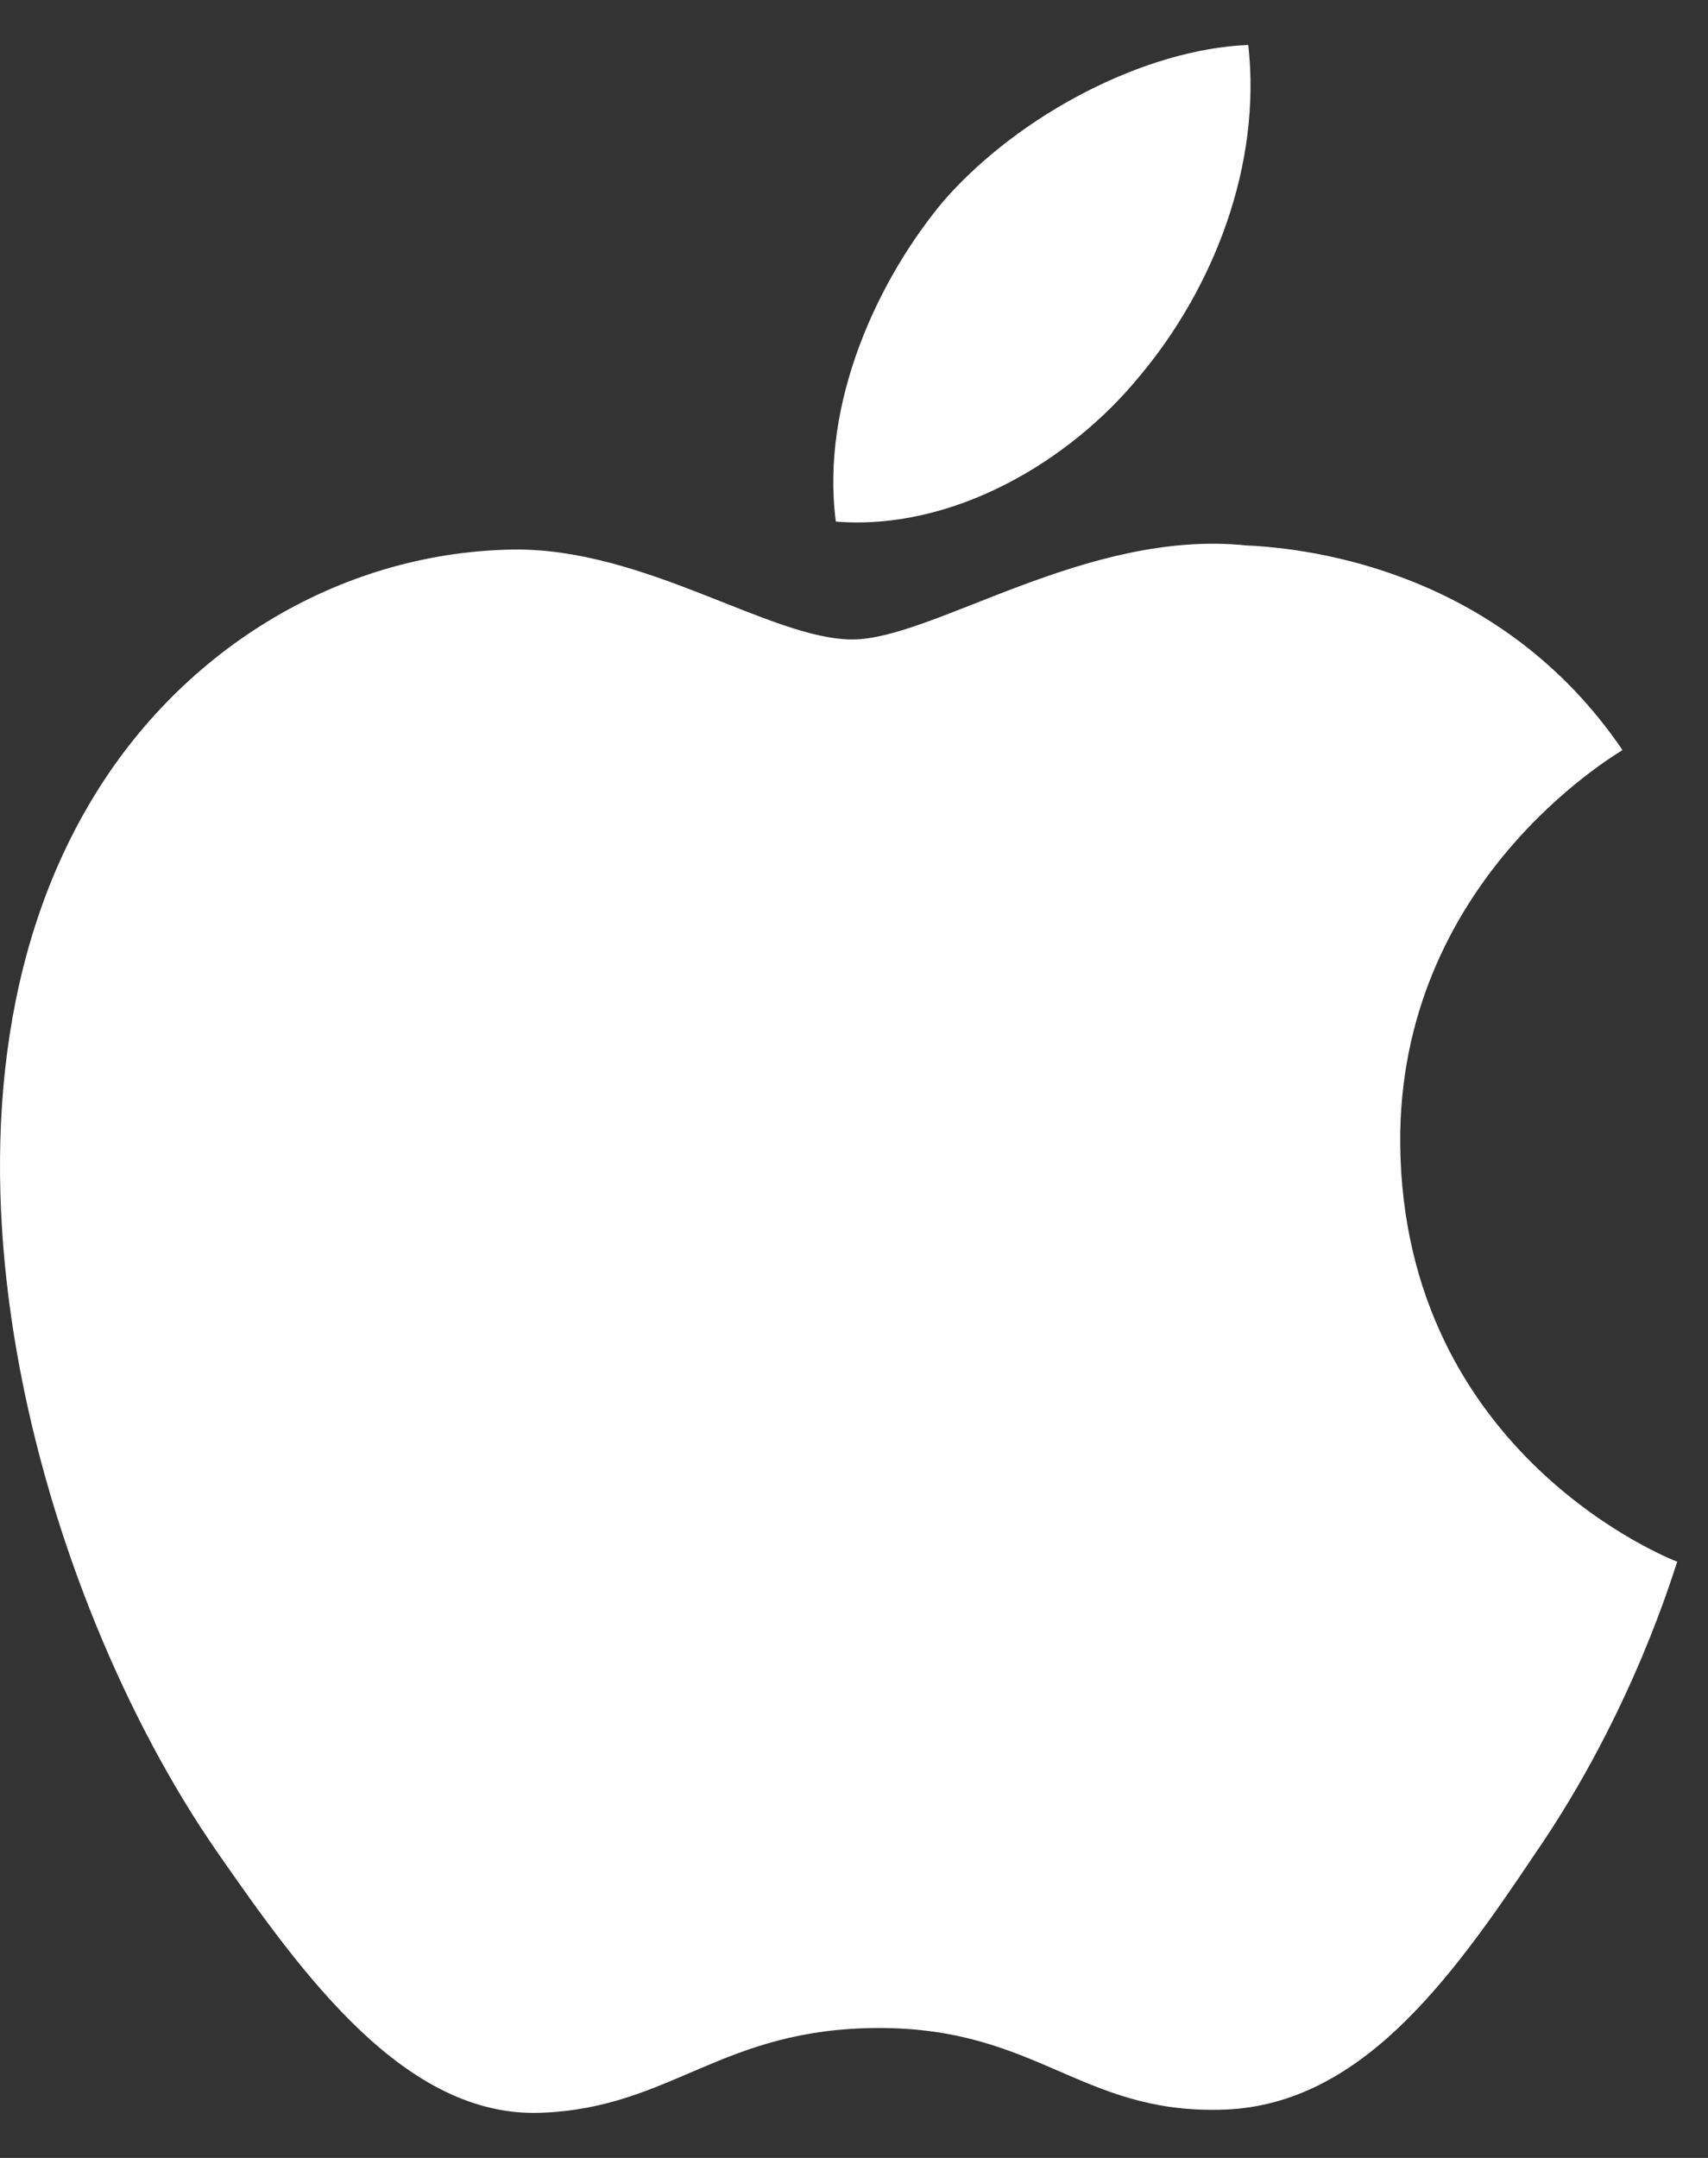
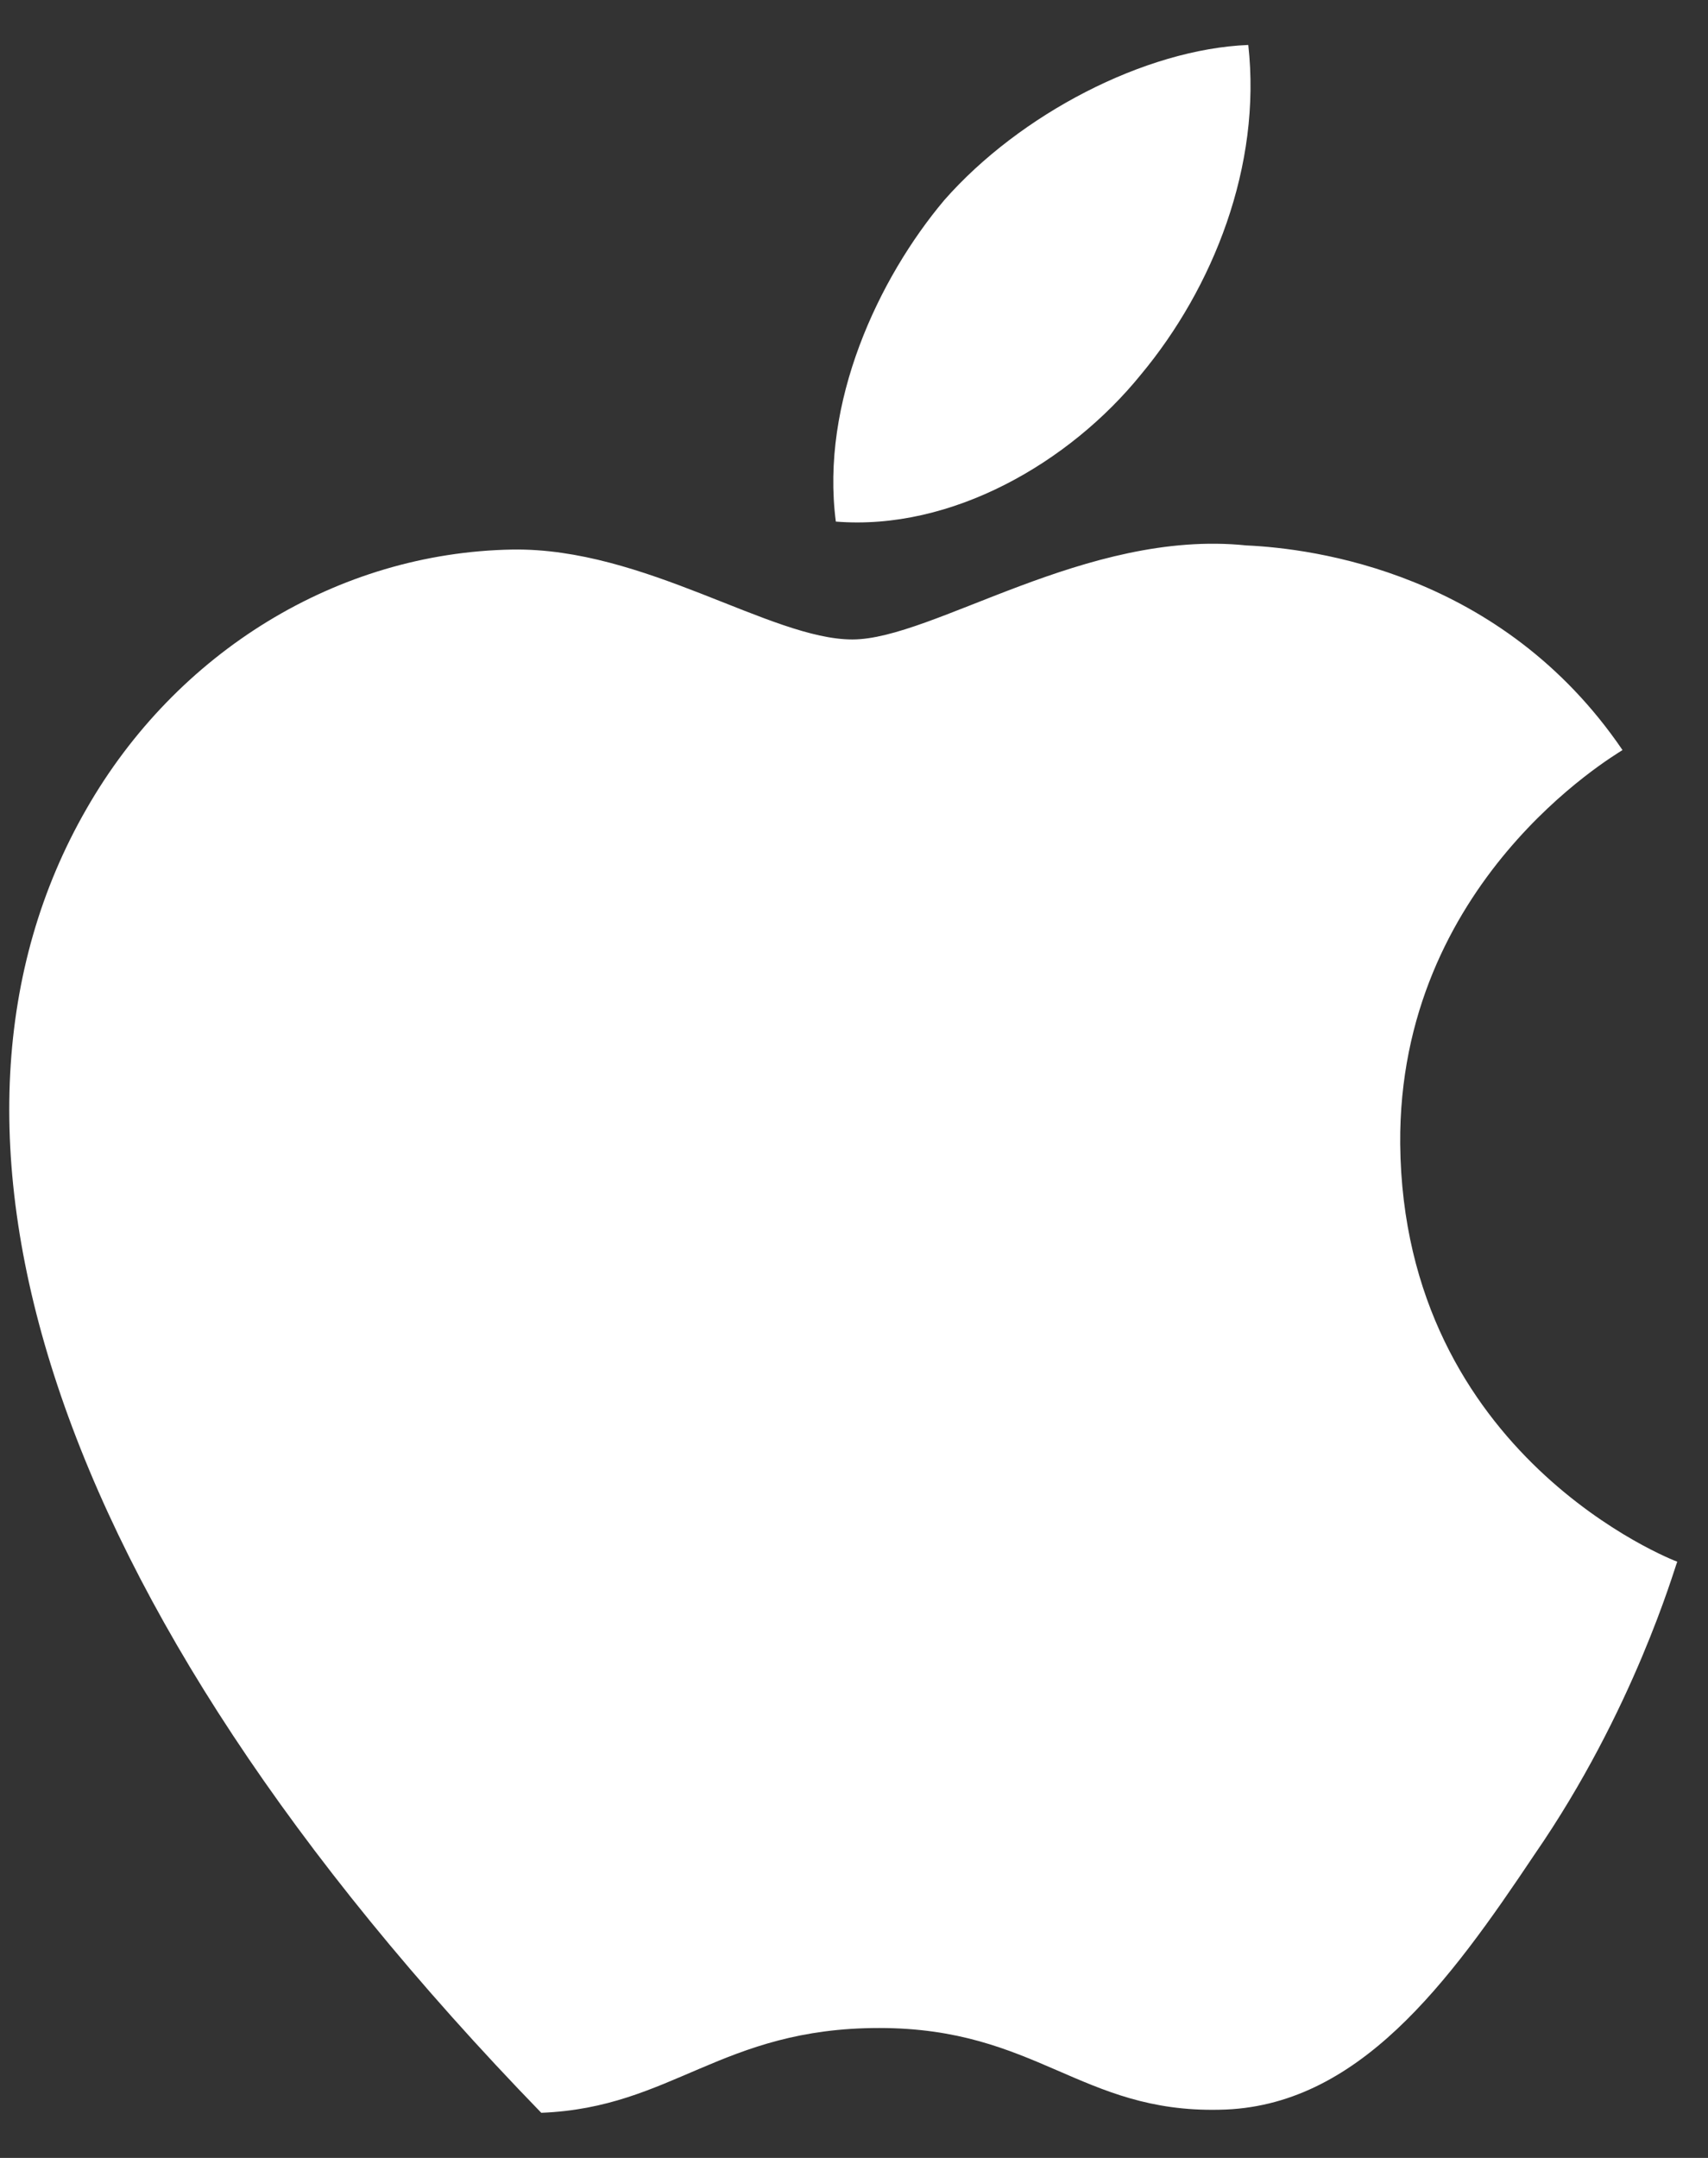
<svg xmlns="http://www.w3.org/2000/svg" width="19" height="24" viewBox="0 0 19 24" fill="none">
  <rect x="0" y="0" width="19" height="24" fill="#333333" stroke="none" />
-   <path d="M17.071 20.624C16.117 22.05 15.105 23.441 13.564 23.464C12.023 23.498 11.529 22.555 9.781 22.555C8.021 22.555 7.481 23.441 6.021 23.498C4.514 23.556 3.376 21.981 2.41 20.589C0.443 17.749 -1.063 12.517 0.961 8.998C1.961 7.25 3.755 6.146 5.699 6.112C7.17 6.089 8.573 7.112 9.482 7.112C10.379 7.112 12.081 5.882 13.863 6.066C14.611 6.1 16.703 6.365 18.049 8.342C17.945 8.411 15.553 9.814 15.576 12.724C15.611 16.197 18.624 17.358 18.658 17.369C18.624 17.45 18.175 19.025 17.071 20.624ZM10.505 2.225C11.345 1.27 12.736 0.546 13.886 0.5C14.036 1.845 13.495 3.202 12.69 4.168C11.897 5.146 10.586 5.905 9.298 5.801C9.125 4.479 9.769 3.099 10.505 2.225Z" fill="#fff" />
+   <path d="M17.071 20.624C16.117 22.05 15.105 23.441 13.564 23.464C12.023 23.498 11.529 22.555 9.781 22.555C8.021 22.555 7.481 23.441 6.021 23.498C0.443 17.749 -1.063 12.517 0.961 8.998C1.961 7.25 3.755 6.146 5.699 6.112C7.17 6.089 8.573 7.112 9.482 7.112C10.379 7.112 12.081 5.882 13.863 6.066C14.611 6.1 16.703 6.365 18.049 8.342C17.945 8.411 15.553 9.814 15.576 12.724C15.611 16.197 18.624 17.358 18.658 17.369C18.624 17.45 18.175 19.025 17.071 20.624ZM10.505 2.225C11.345 1.27 12.736 0.546 13.886 0.5C14.036 1.845 13.495 3.202 12.69 4.168C11.897 5.146 10.586 5.905 9.298 5.801C9.125 4.479 9.769 3.099 10.505 2.225Z" fill="#fff" />
</svg>